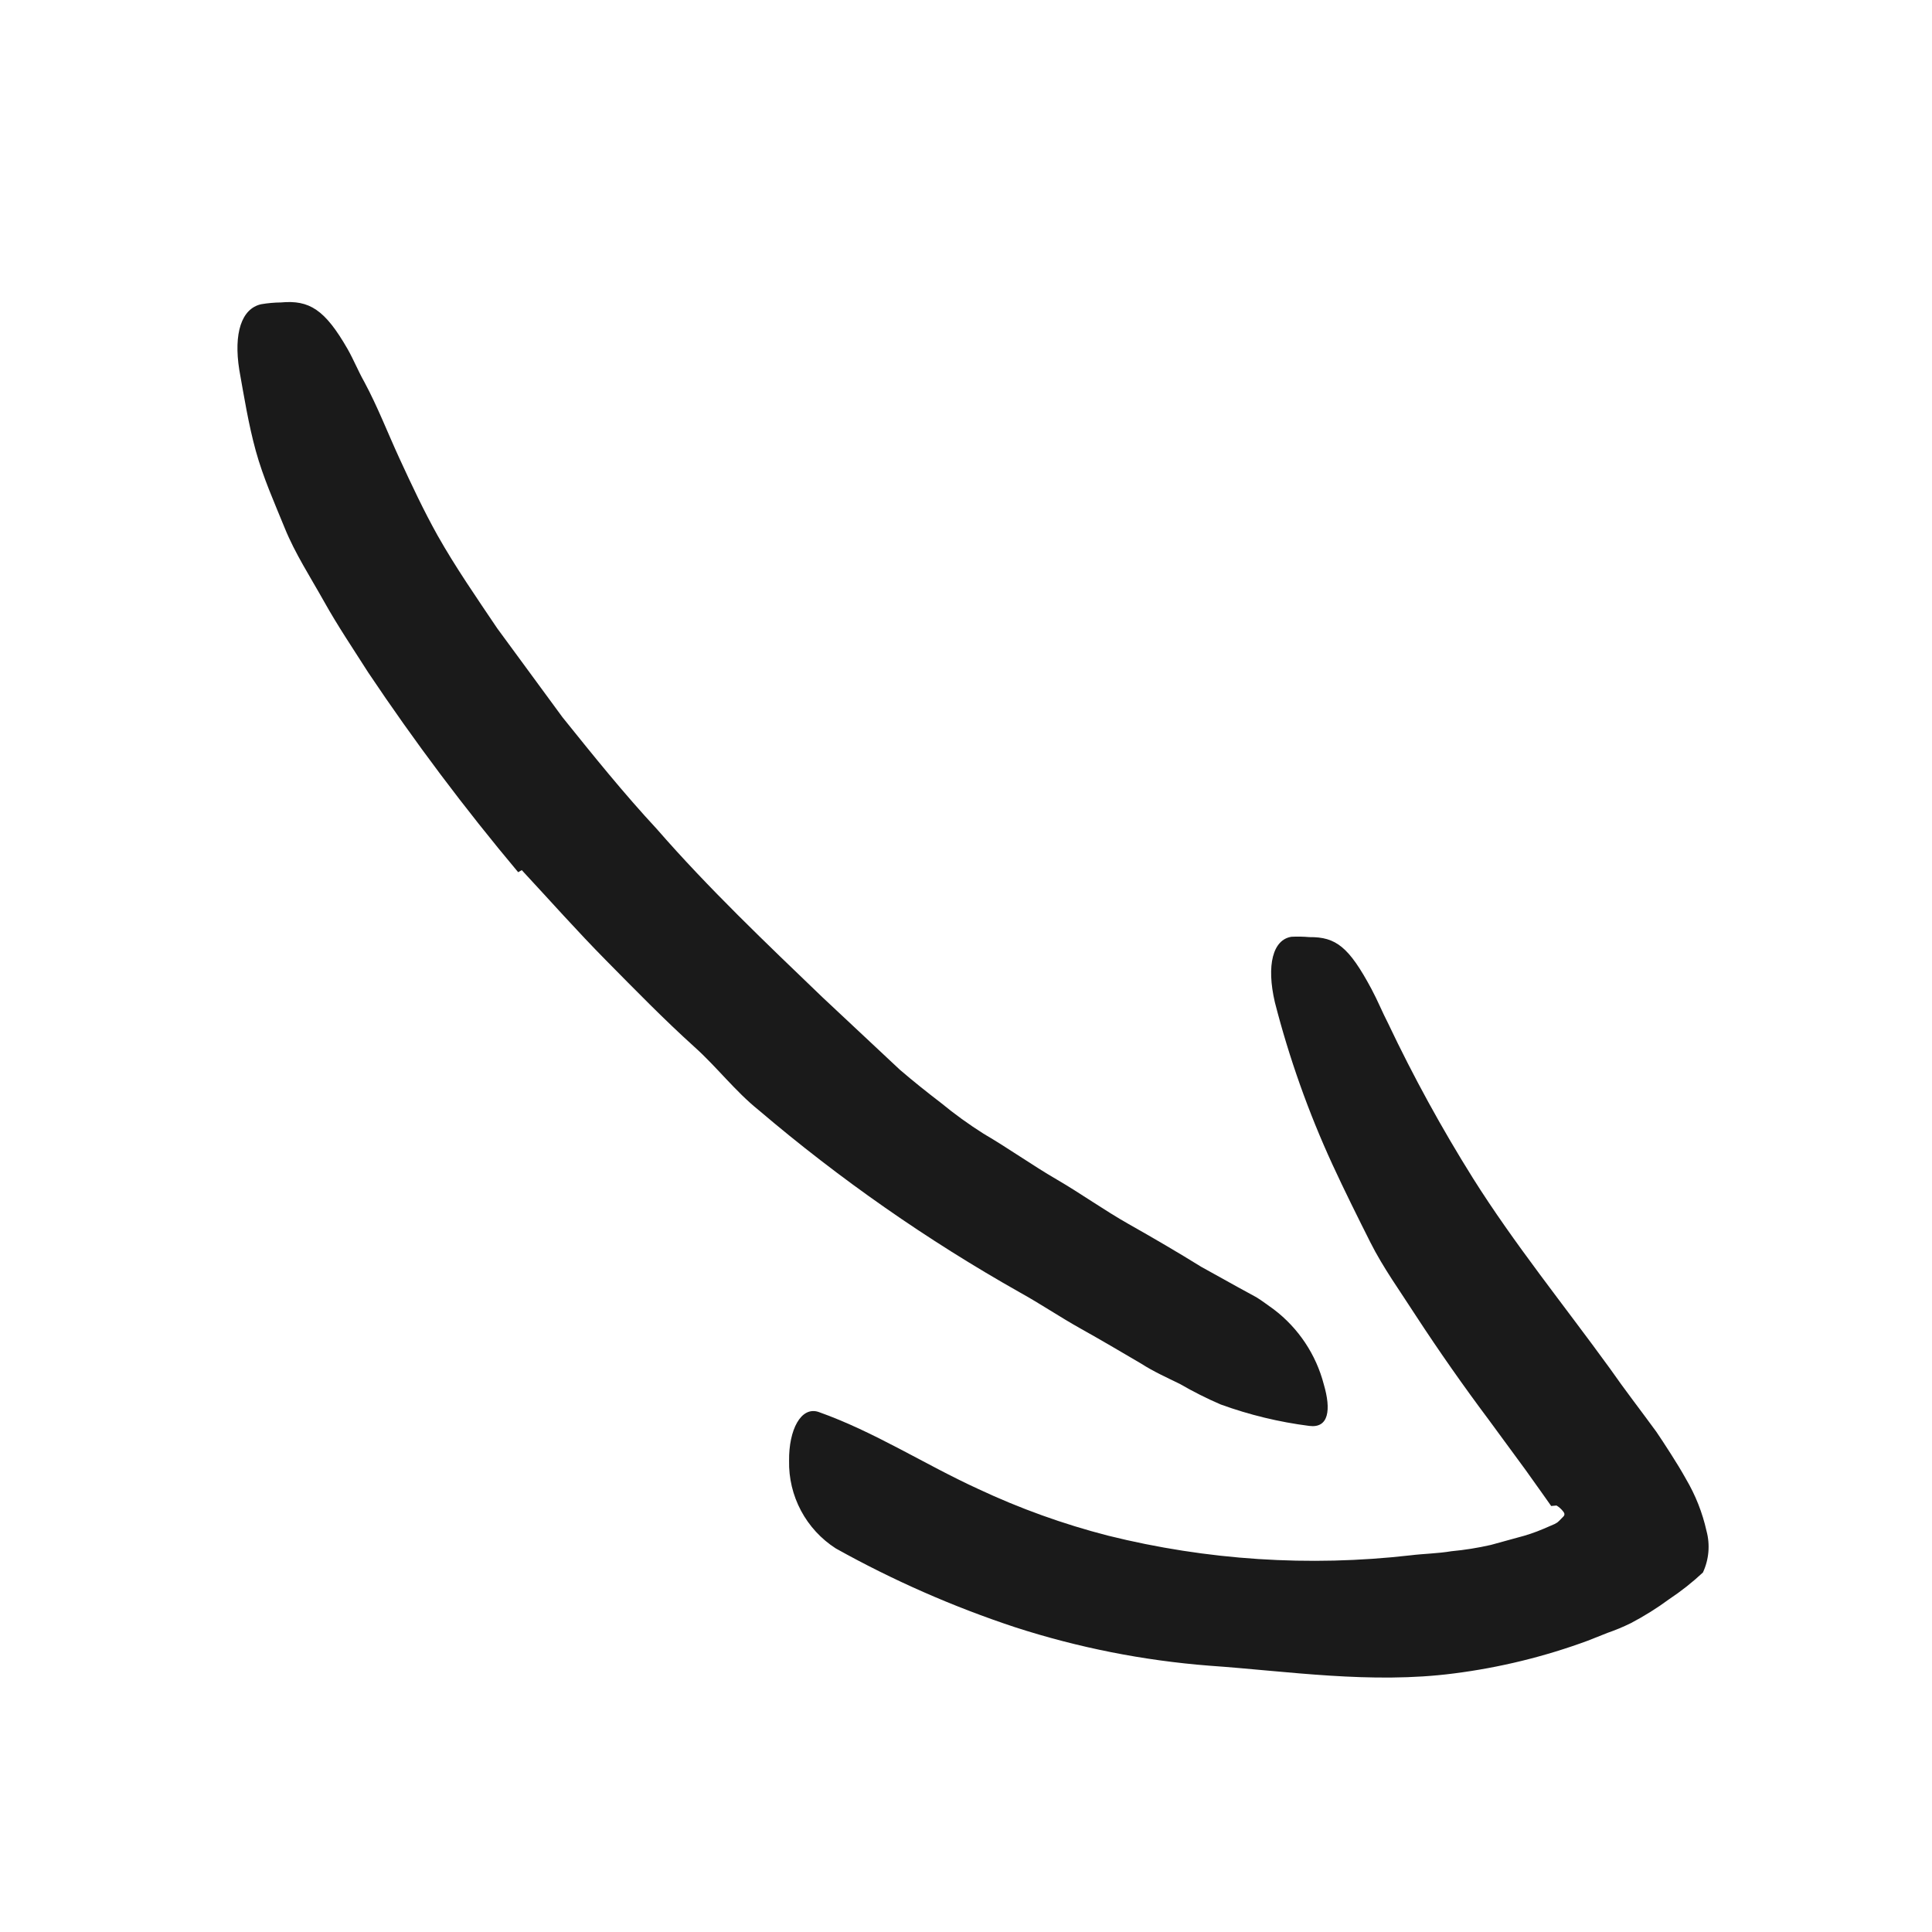
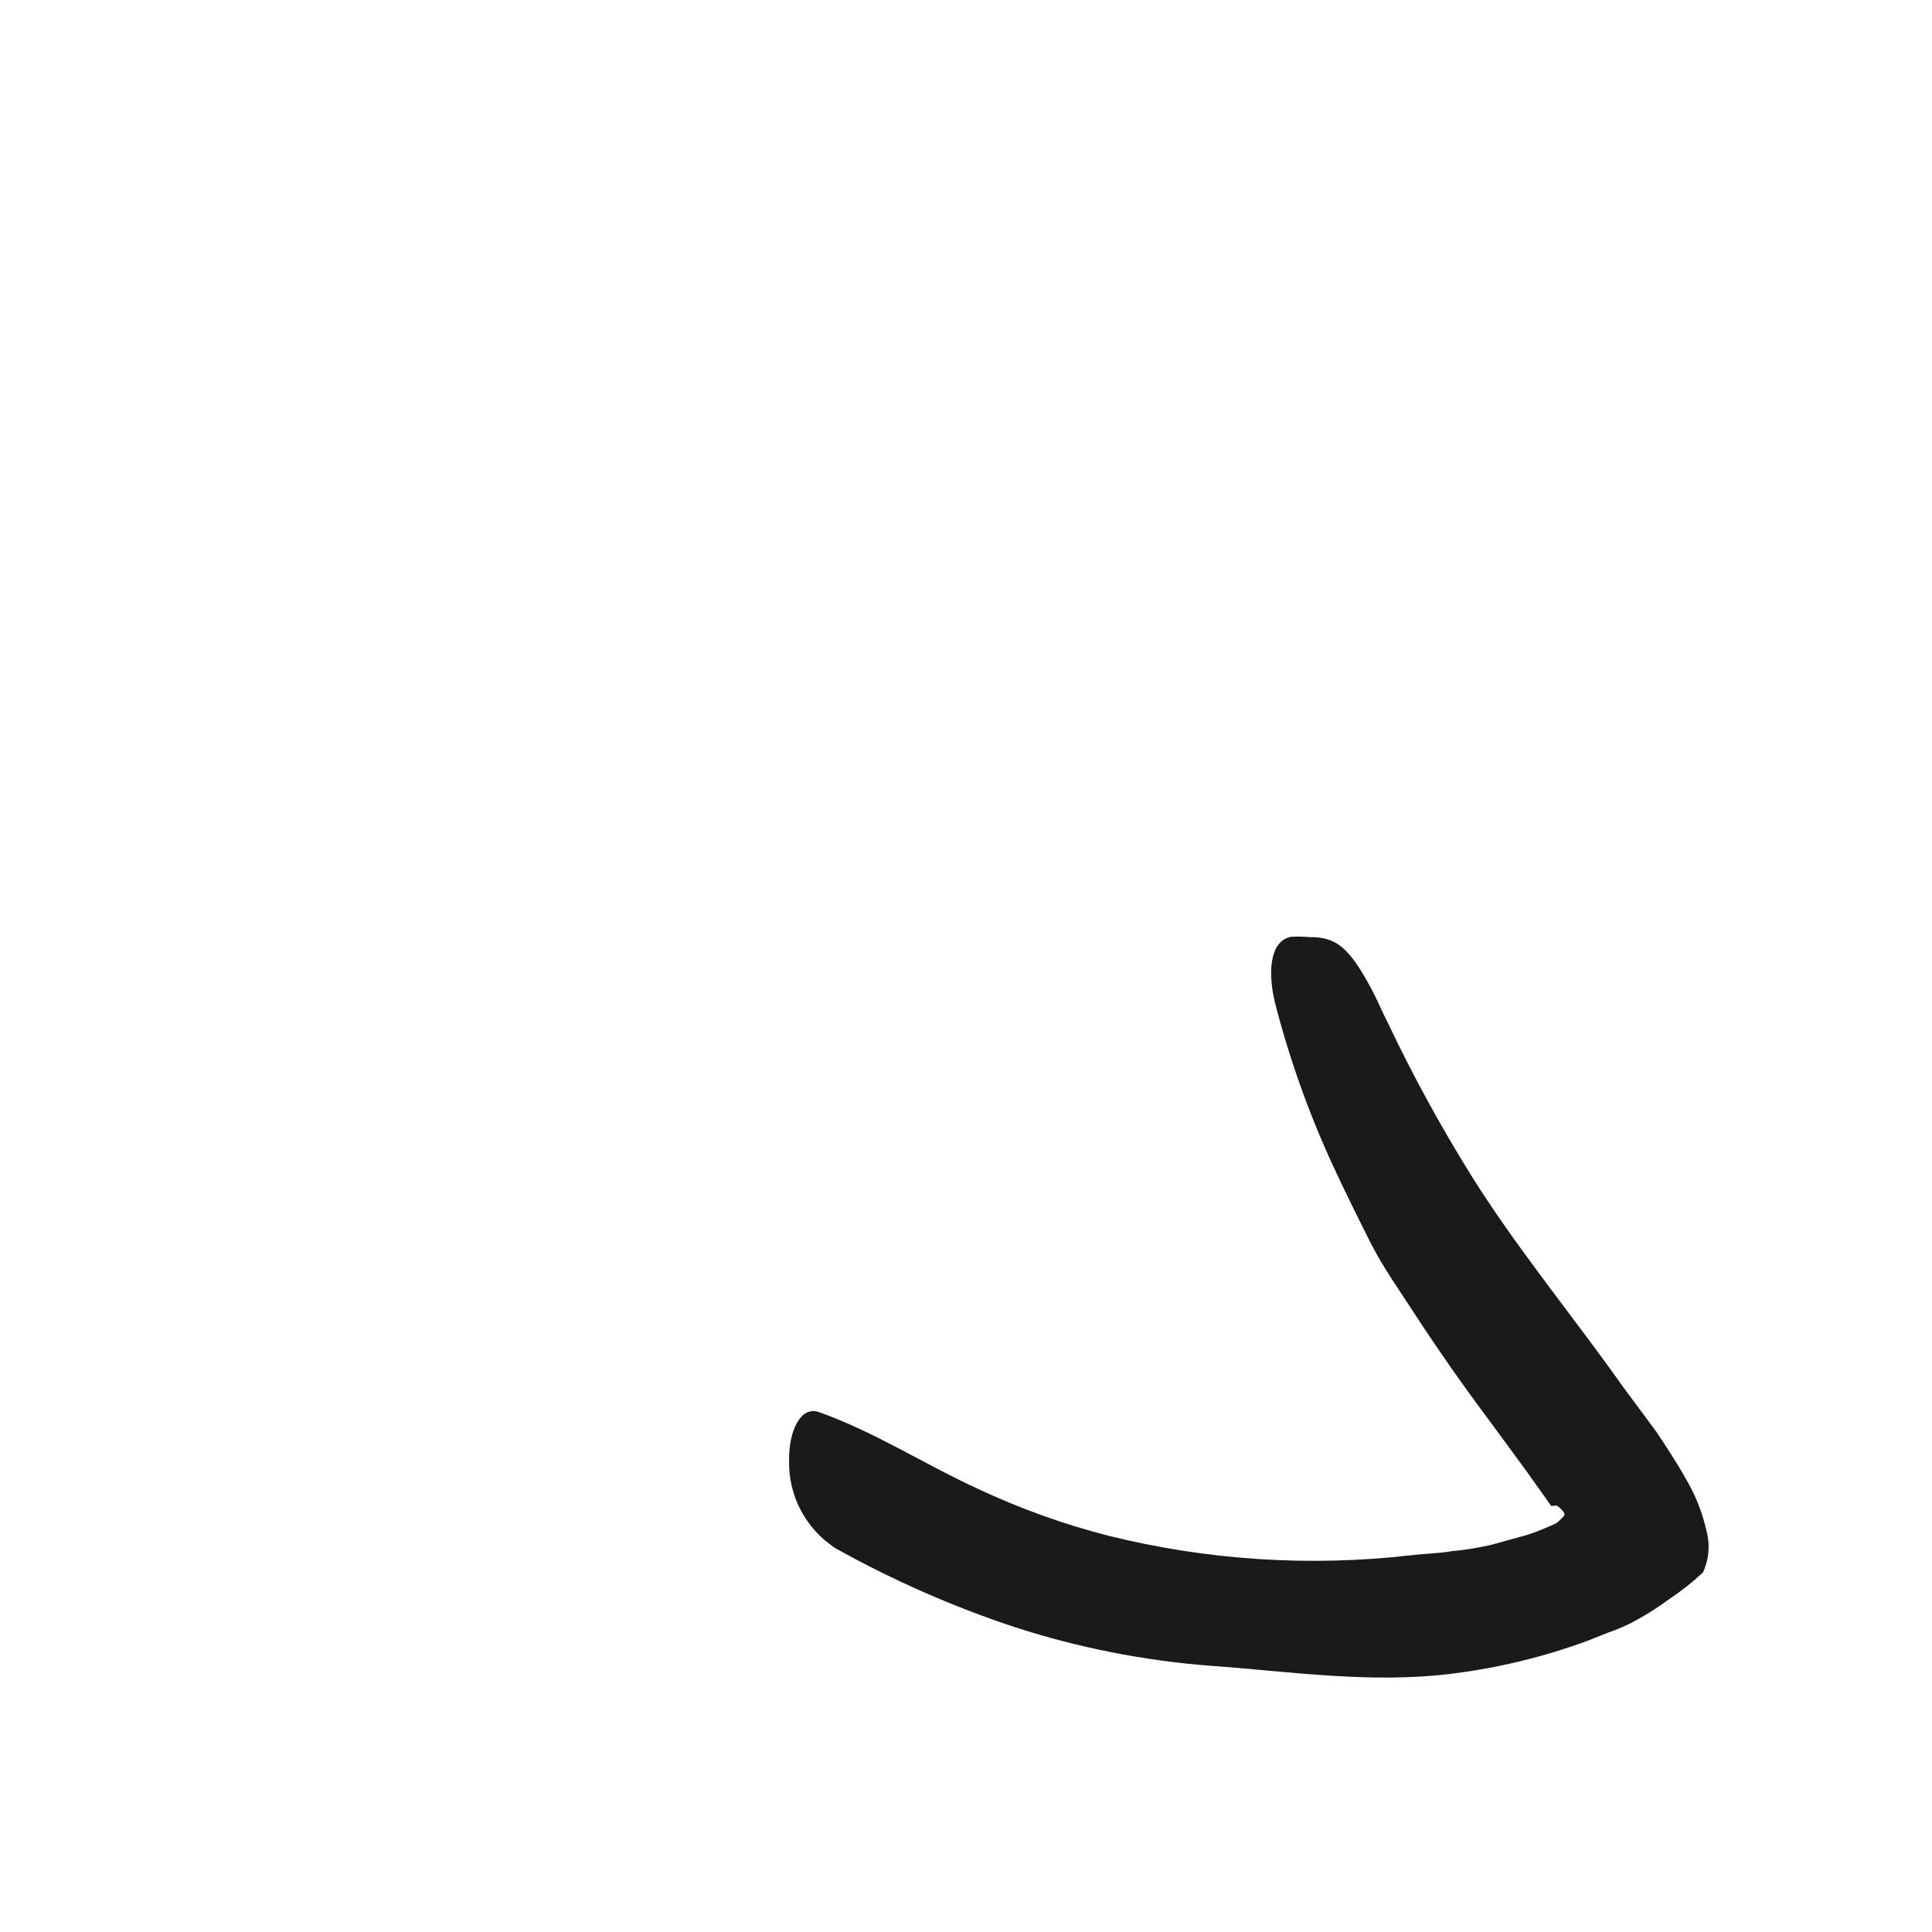
<svg xmlns="http://www.w3.org/2000/svg" width="145" height="145" viewBox="0 0 145 145" fill="none">
  <path d="M116.819 112.991C117.009 113.105 117.176 113.254 117.312 113.429C117.557 113.714 117.304 113.827 117.168 113.987C117.08 114.086 116.985 114.178 116.882 114.262L116.688 114.376L115.839 114.743C115.209 115.012 114.558 115.232 113.893 115.399L111.889 115.95C110.913 116.172 109.924 116.33 108.927 116.423C107.905 116.595 106.871 116.605 105.836 116.732C98.249 117.597 90.57 117.096 83.16 115.253C79.803 114.39 76.534 113.214 73.397 111.74C69.359 109.889 65.656 107.469 61.434 105.969C60.114 105.53 59.194 107.313 59.222 109.631C59.194 110.936 59.502 112.226 60.115 113.377C60.728 114.529 61.627 115.505 62.724 116.21C67.015 118.605 71.524 120.587 76.19 122.129C80.917 123.658 85.809 124.627 90.763 125.013C96.66 125.424 102.885 126.402 109.116 125.595C112.551 125.158 115.925 124.333 119.173 123.135L120.661 122.544C121.251 122.341 121.828 122.1 122.388 121.825C123.394 121.299 124.359 120.696 125.272 120.022C126.171 119.425 127.018 118.755 127.807 118.019C128.261 117.042 128.356 115.935 128.075 114.895C127.77 113.528 127.252 112.218 126.542 111.012C126.185 110.37 125.799 109.742 125.398 109.115C124.997 108.487 124.538 107.784 124.309 107.454C123.13 105.837 121.963 104.338 120.815 102.691C117.336 97.899 113.618 93.309 110.554 88.436C108.206 84.688 106.079 80.807 104.183 76.811C103.743 75.961 103.391 75.083 102.935 74.233C101.24 71.07 100.266 70.312 98.273 70.332C97.826 70.293 97.378 70.284 96.93 70.306C95.538 70.515 95.028 72.424 95.682 75.227C96.754 79.407 98.201 83.482 100.004 87.402C100.911 89.369 101.876 91.307 102.843 93.23C103.809 95.153 105.102 96.936 106.263 98.745C108.011 101.421 109.849 104.041 111.734 106.558L114.494 110.318L115.816 112.174L116.419 113.028L116.819 112.991Z" fill="#1A1A1A" />
-   <path d="M39.159 65.304C41.27 67.575 43.32 69.888 45.492 72.086C47.663 74.284 49.834 76.512 52.125 78.579C53.808 80.088 55.175 81.901 56.948 83.324C63.026 88.496 69.585 93.074 76.535 96.995C78.084 97.852 79.54 98.84 81.074 99.697C82.607 100.554 84.139 101.455 85.642 102.34C86.59 102.95 87.629 103.413 88.565 103.874C89.552 104.446 90.572 104.959 91.62 105.41C93.768 106.189 95.995 106.728 98.261 107.017C99.734 107.208 99.909 105.795 99.356 103.909C98.773 101.66 97.449 99.674 95.598 98.27C95.162 97.966 94.74 97.633 94.288 97.358L92.915 96.608L90.155 95.077C88.361 93.964 86.551 92.91 84.711 91.87C82.871 90.83 81.139 89.586 79.3 88.516C77.461 87.447 75.7 86.187 73.817 85.087C72.707 84.385 71.643 83.615 70.629 82.781C69.582 81.978 68.535 81.145 67.534 80.284L61.721 74.841C57.519 70.802 53.171 66.671 49.288 62.211C46.801 59.534 44.51 56.684 42.218 53.834L37.315 47.154C35.766 44.85 34.187 42.575 32.832 40.172C31.791 38.306 30.884 36.369 29.992 34.433C29.1 32.496 28.341 30.518 27.345 28.668C26.888 27.861 26.55 27.013 26.094 26.207C24.381 23.221 23.214 22.504 21.084 22.699C20.588 22.704 20.094 22.749 19.605 22.832C18.123 23.157 17.525 25.02 17.959 27.76C18.318 29.76 18.646 31.833 19.197 33.837C19.749 35.841 20.597 37.732 21.372 39.637C22.146 41.542 23.293 43.306 24.32 45.142C25.346 46.978 26.508 48.699 27.64 50.478C31.117 55.671 34.873 60.673 38.89 65.461L39.159 65.304Z" fill="#1A1A1A" />
</svg>